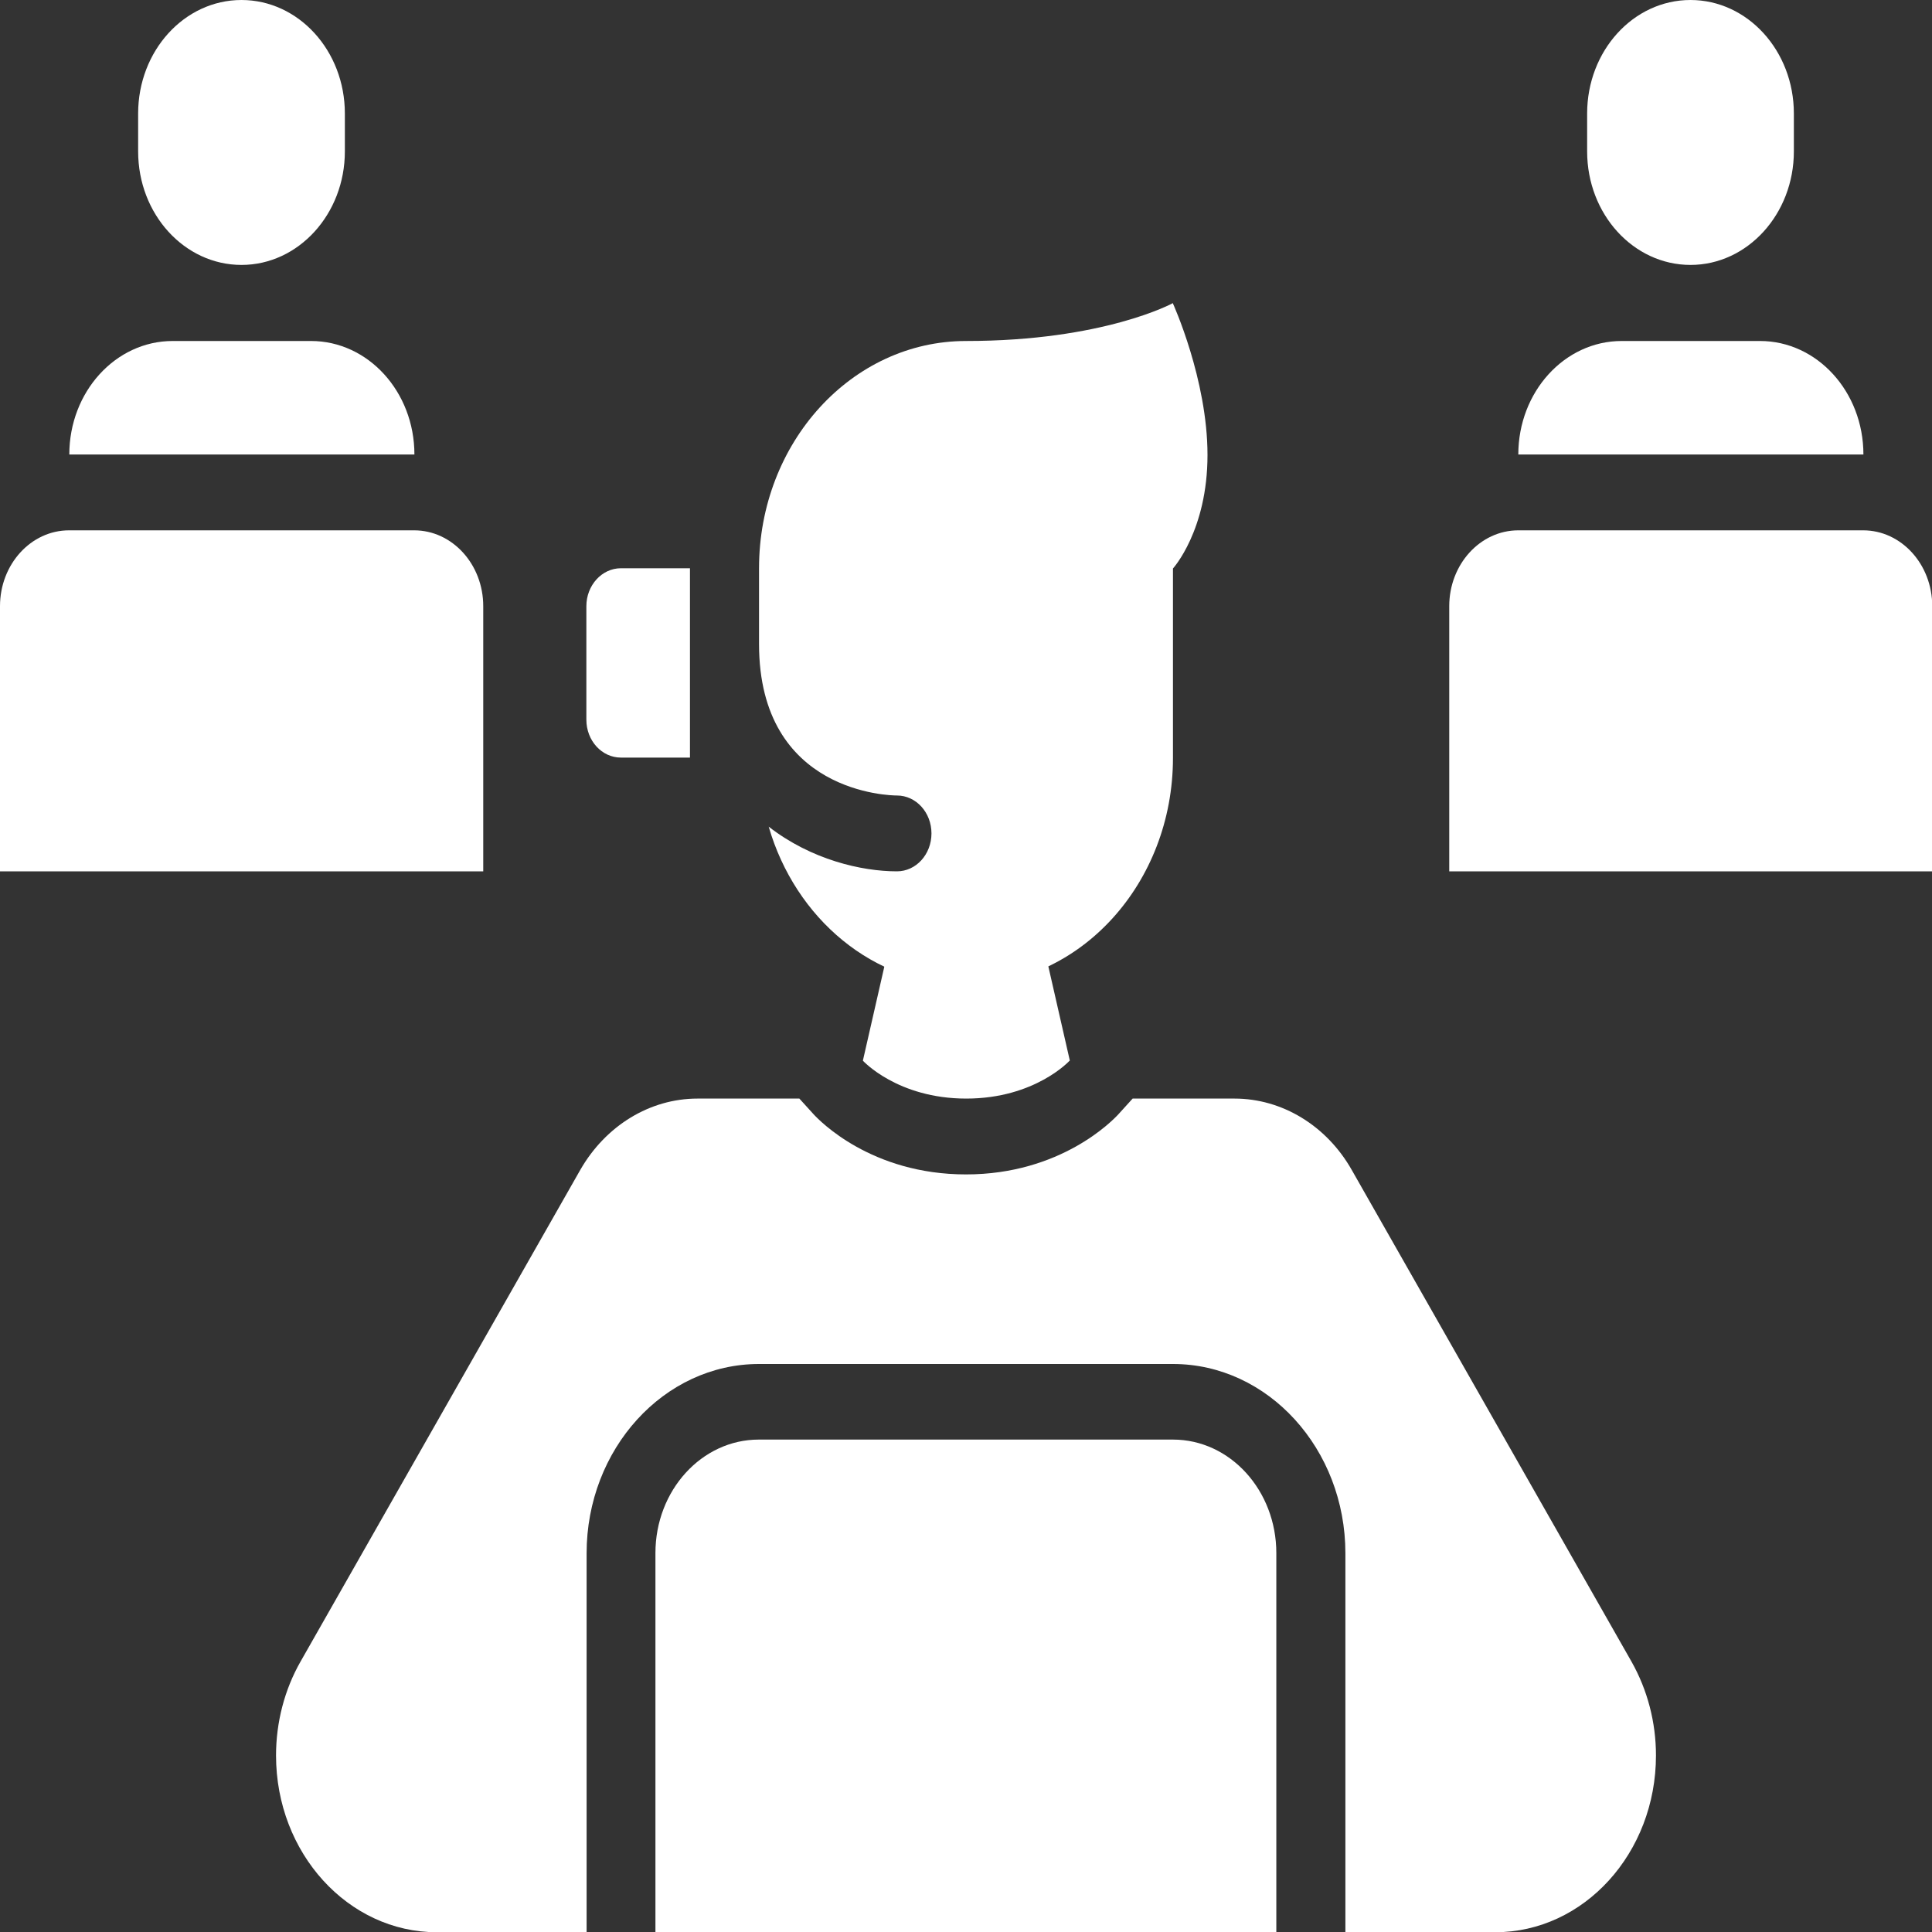
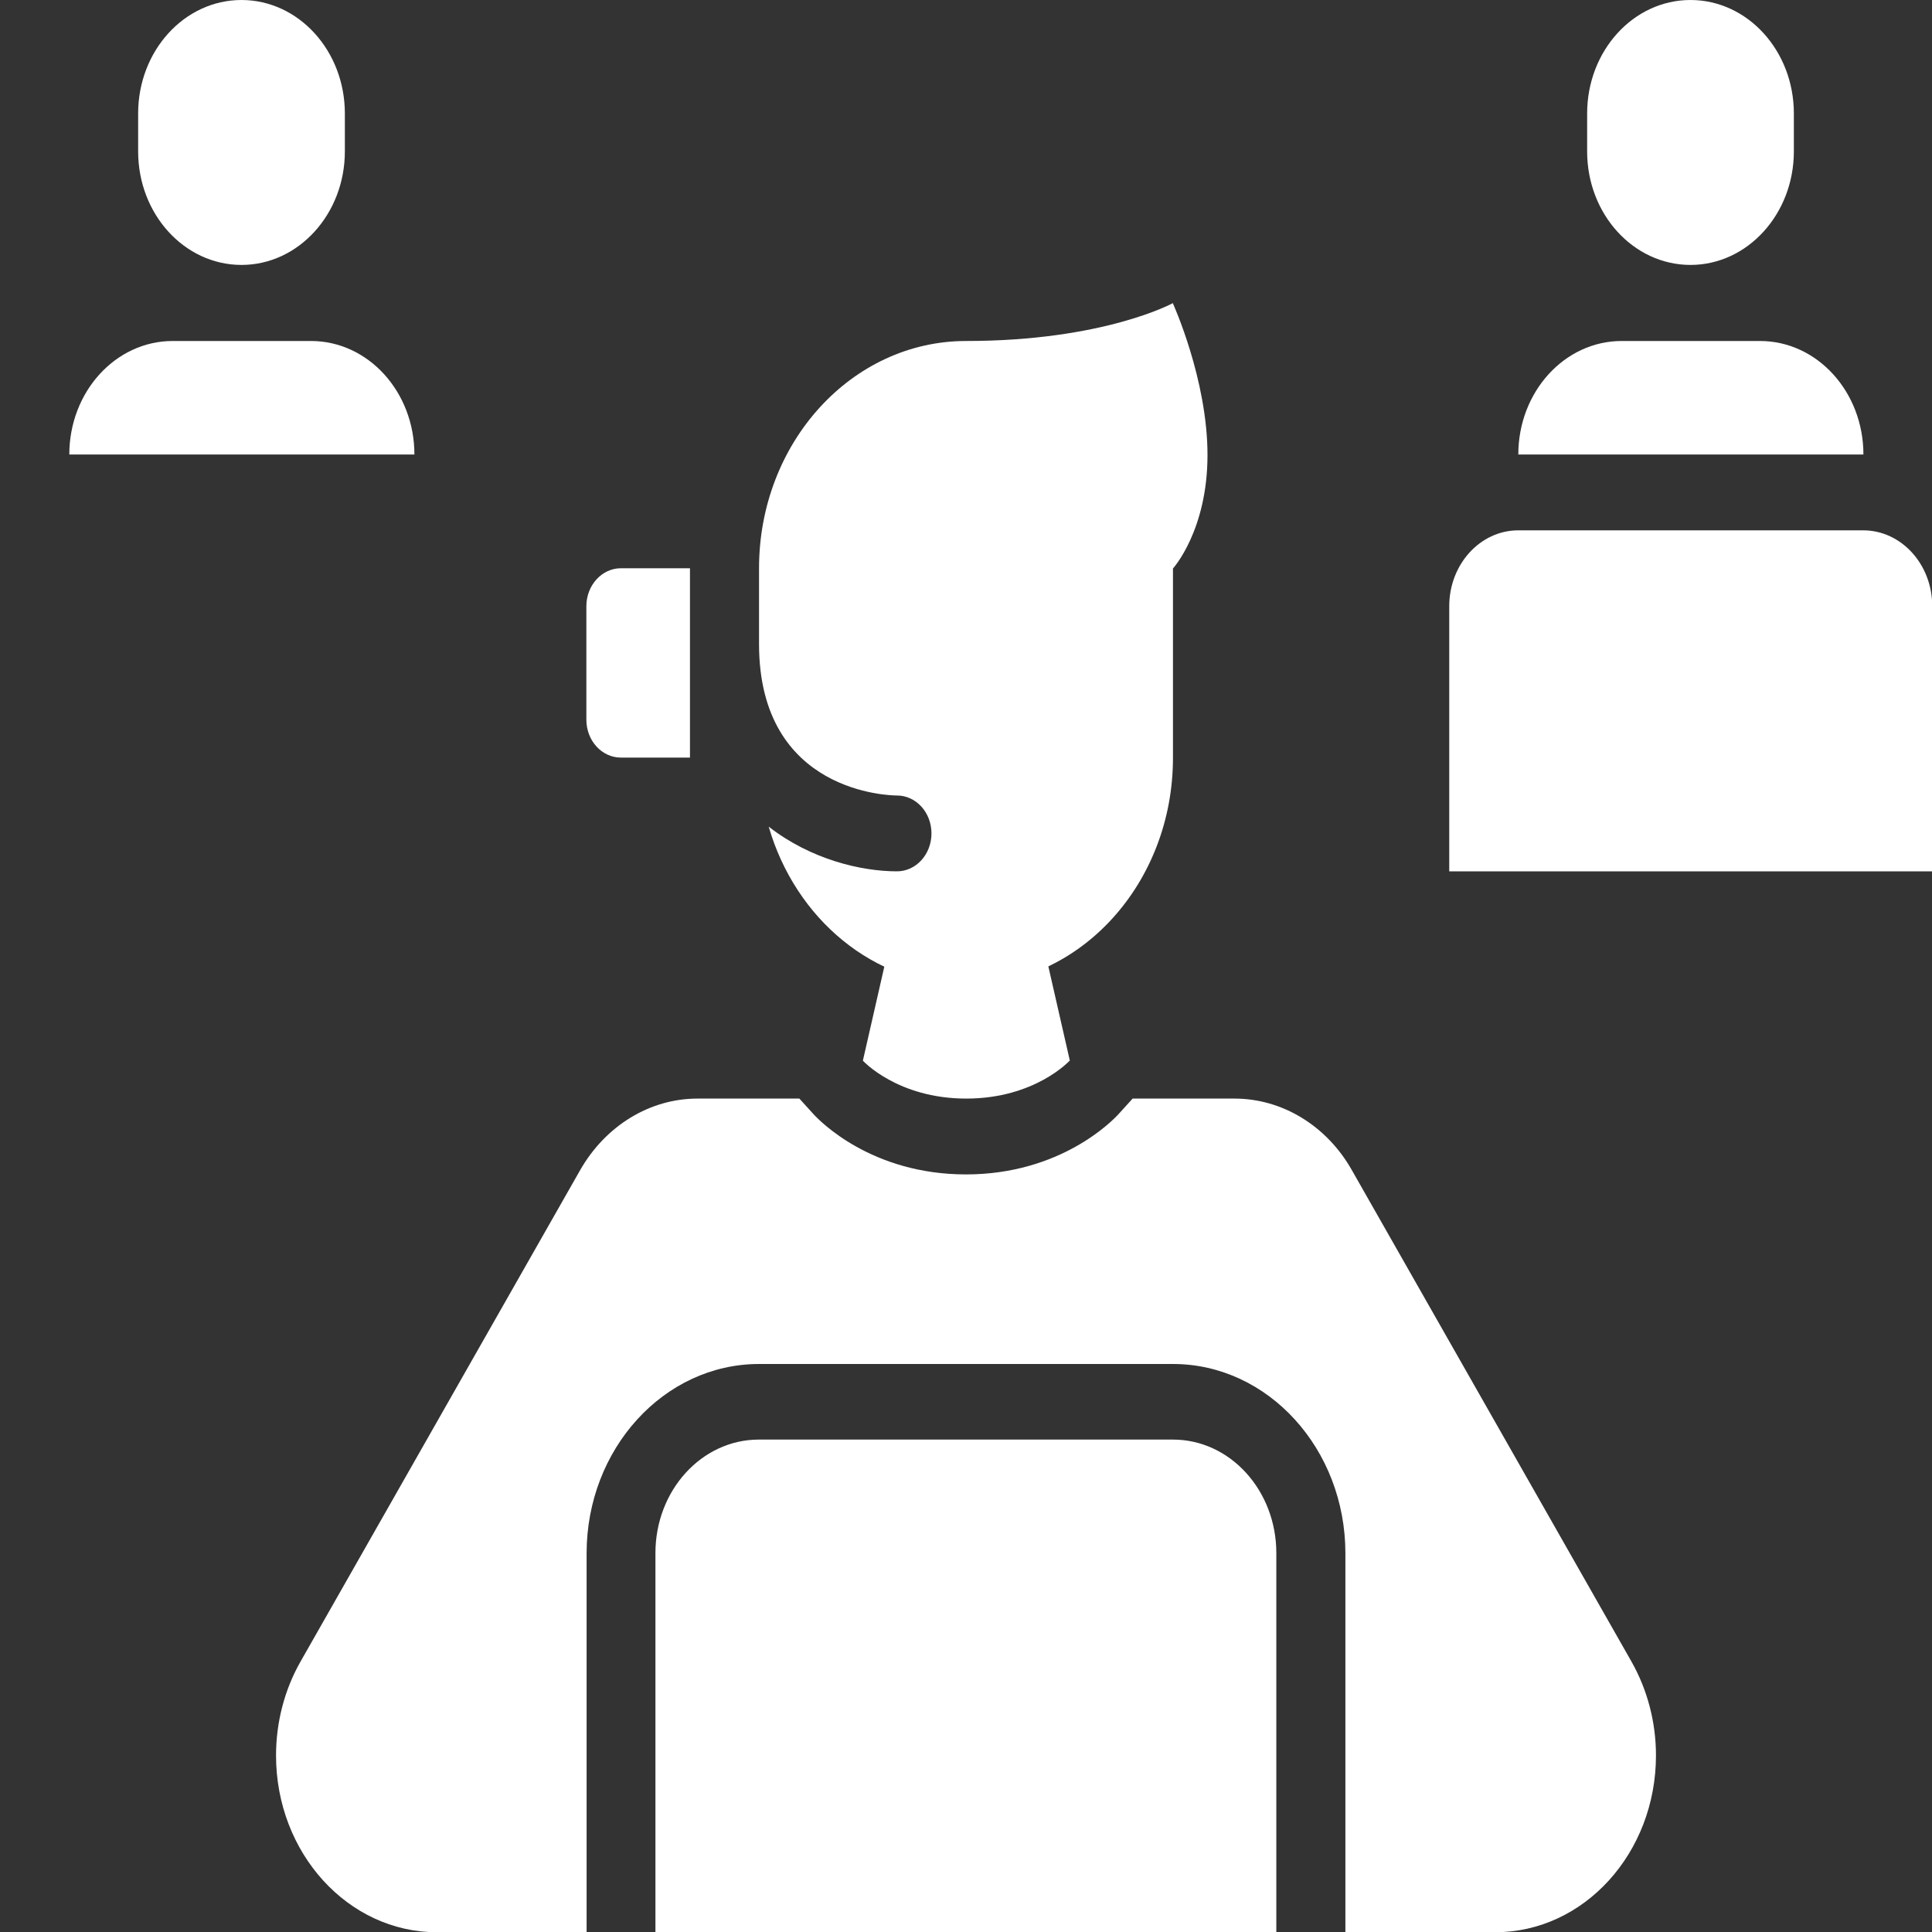
<svg xmlns="http://www.w3.org/2000/svg" id="Layer_1" data-name="Layer 1" viewBox="0 0 80 80">
  <rect x="0" y="0" width="80" height="80" fill="#333333" stroke="none" />
  <defs>
    <style>
      .cls-1 {
        clip-path: url(#clippath);
      }

      .cls-2 {
        fill: none;
      }

      .cls-2, .cls-3 {
        stroke-width: 0px;
      }

      .cls-3 {
        fill: #fff;
      }
    </style>
    <clipPath id="clippath">
      <rect class="cls-2" width="80" height="80" />
    </clipPath>
  </defs>
  <g class="cls-1">
    <g>
      <path class="cls-3" d="M44.29,43.92s-1.43,1.57-4.28,1.57-4.28-1.57-4.28-1.57l1.43-6.27h5.71l1.43,6.27h0Z" />
      <path class="cls-3" d="M31.43,59.61h17.14c2.37,0,4.28,2.11,4.28,4.7v15.69h-25.71v-15.69c0-2.6,1.92-4.7,4.28-4.7h0Z" />
      <path class="cls-3" d="M67.56,68.81l-11.59-20.37c-1.04-1.83-2.88-2.95-4.85-2.95h-4.22l-.59.65c-.23.25-2.38,2.49-6.31,2.49s-6.07-2.23-6.31-2.49l-.59-.65h-4.22c-1.97,0-3.8,1.12-4.85,2.95l-11.59,20.37c-.66,1.16-1.01,2.51-1.01,3.88,0,4.04,2.98,7.32,6.66,7.32h6.2v-15.69c0-4.32,3.2-7.84,7.14-7.84h17.14c3.94,0,7.14,3.52,7.14,7.84v15.69h6.2c3.68,0,6.66-3.28,6.66-7.32,0-1.37-.35-2.71-1.01-3.88h0Z" />
      <path class="cls-3" d="M48.57,12.55s-2.86,1.57-8.57,1.57c-4.73,0-8.57,4.21-8.57,9.41v3.14c0,6.2,5.48,6.27,5.71,6.27.79,0,1.43.7,1.43,1.57s-.64,1.57-1.43,1.57c-1.46,0-3.55-.48-5.31-1.85,1.1,3.8,4.34,6.56,8.17,6.56,4.73,0,8.57-4.21,8.57-9.41v-7.84s1.43-1.57,1.43-4.7-1.43-6.27-1.43-6.27h0Z" />
      <path class="cls-3" d="M25.71,23.53h2.86v7.84h-2.86c-.79,0-1.43-.7-1.43-1.57v-4.7c0-.86.64-1.57,1.43-1.57Z" />
-       <path class="cls-3" d="M2.86,21.96h14.29c1.58,0,2.86,1.41,2.86,3.14v10.98H0v-10.98c0-1.73,1.28-3.14,2.86-3.14Z" />
      <path class="cls-3" d="M12.86,14.12h-5.71c-2.37,0-4.28,2.11-4.28,4.7h14.29c0-2.6-1.92-4.7-4.28-4.7h0Z" />
      <path class="cls-3" d="M10,0c-2.37,0-4.28,2.11-4.28,4.7v1.57c0,2.6,1.92,4.7,4.28,4.7s4.28-2.11,4.28-4.7v-1.57c0-2.6-1.92-4.7-4.28-4.7Z" />
      <path class="cls-3" d="M62.86,21.96h14.29c1.58,0,2.86,1.41,2.86,3.14v10.98h-20v-10.98c0-1.73,1.28-3.14,2.86-3.14h0Z" />
      <path class="cls-3" d="M72.86,14.12h-5.71c-2.37,0-4.28,2.11-4.28,4.7h14.29c0-2.6-1.92-4.7-4.28-4.7h0Z" />
      <path class="cls-3" d="M70,0c-2.37,0-4.28,2.11-4.28,4.7v1.57c0,2.6,1.92,4.7,4.28,4.7s4.28-2.11,4.28-4.7v-1.57c0-2.6-1.92-4.7-4.28-4.7Z" />
    </g>
  </g>
</svg>